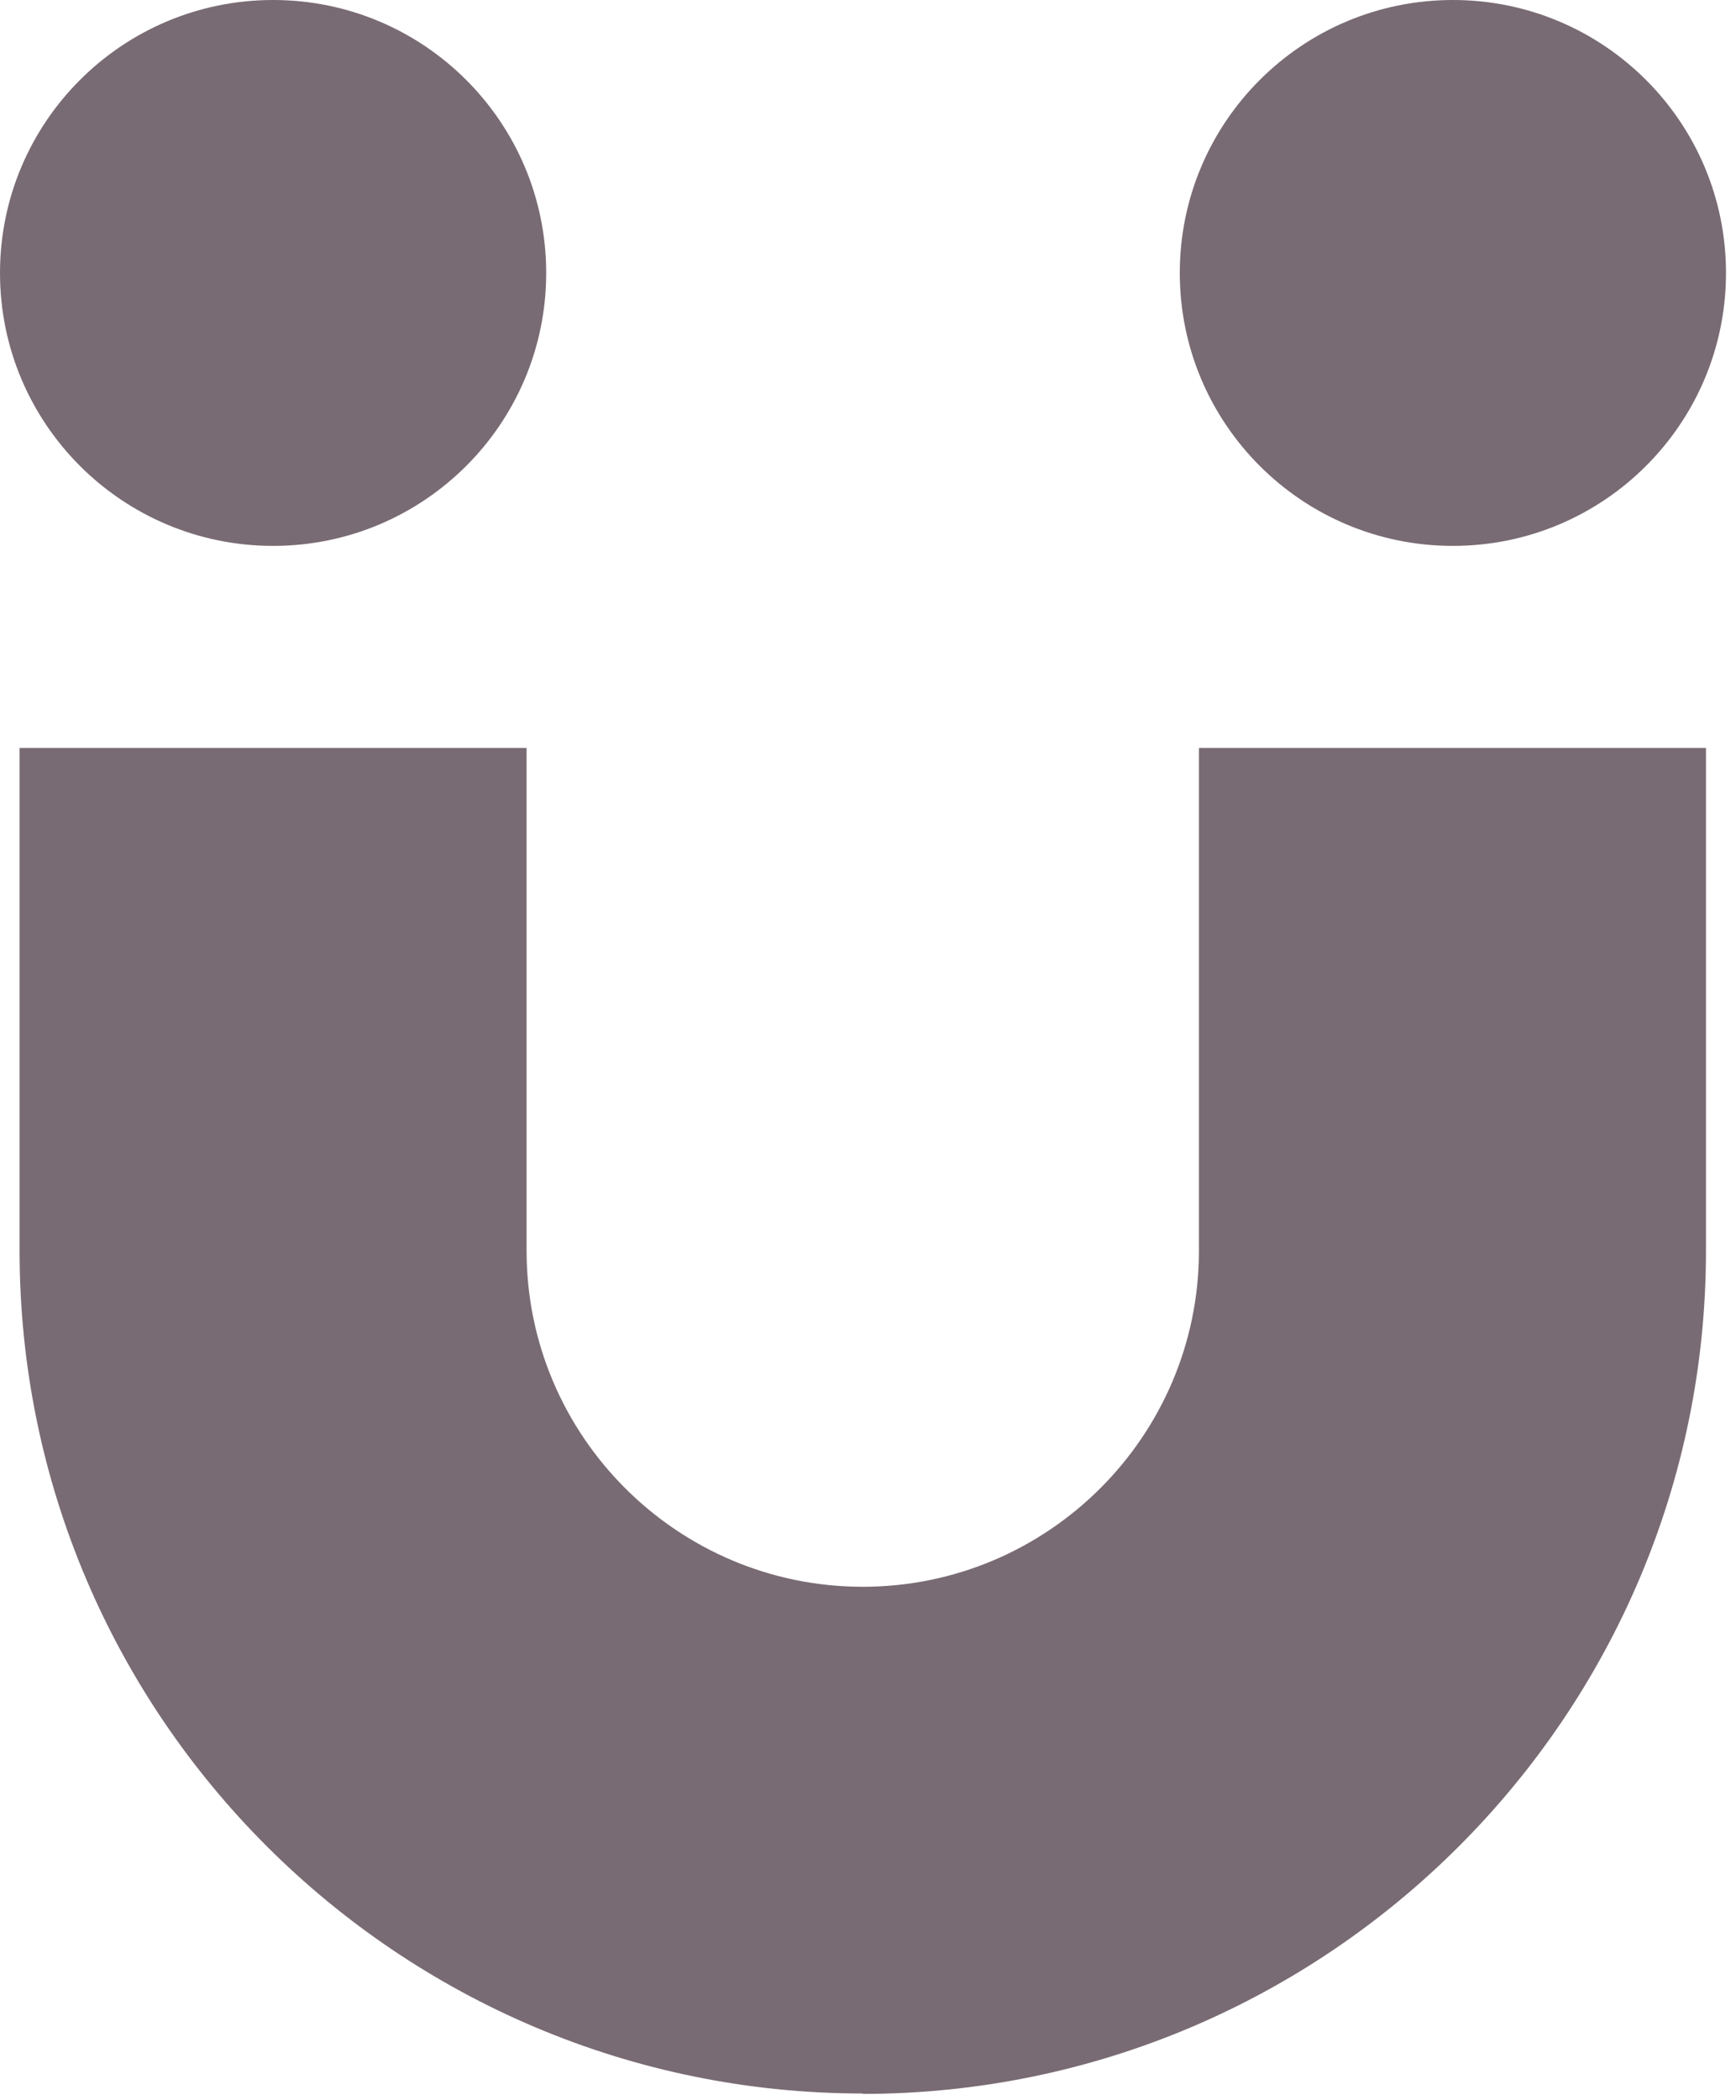
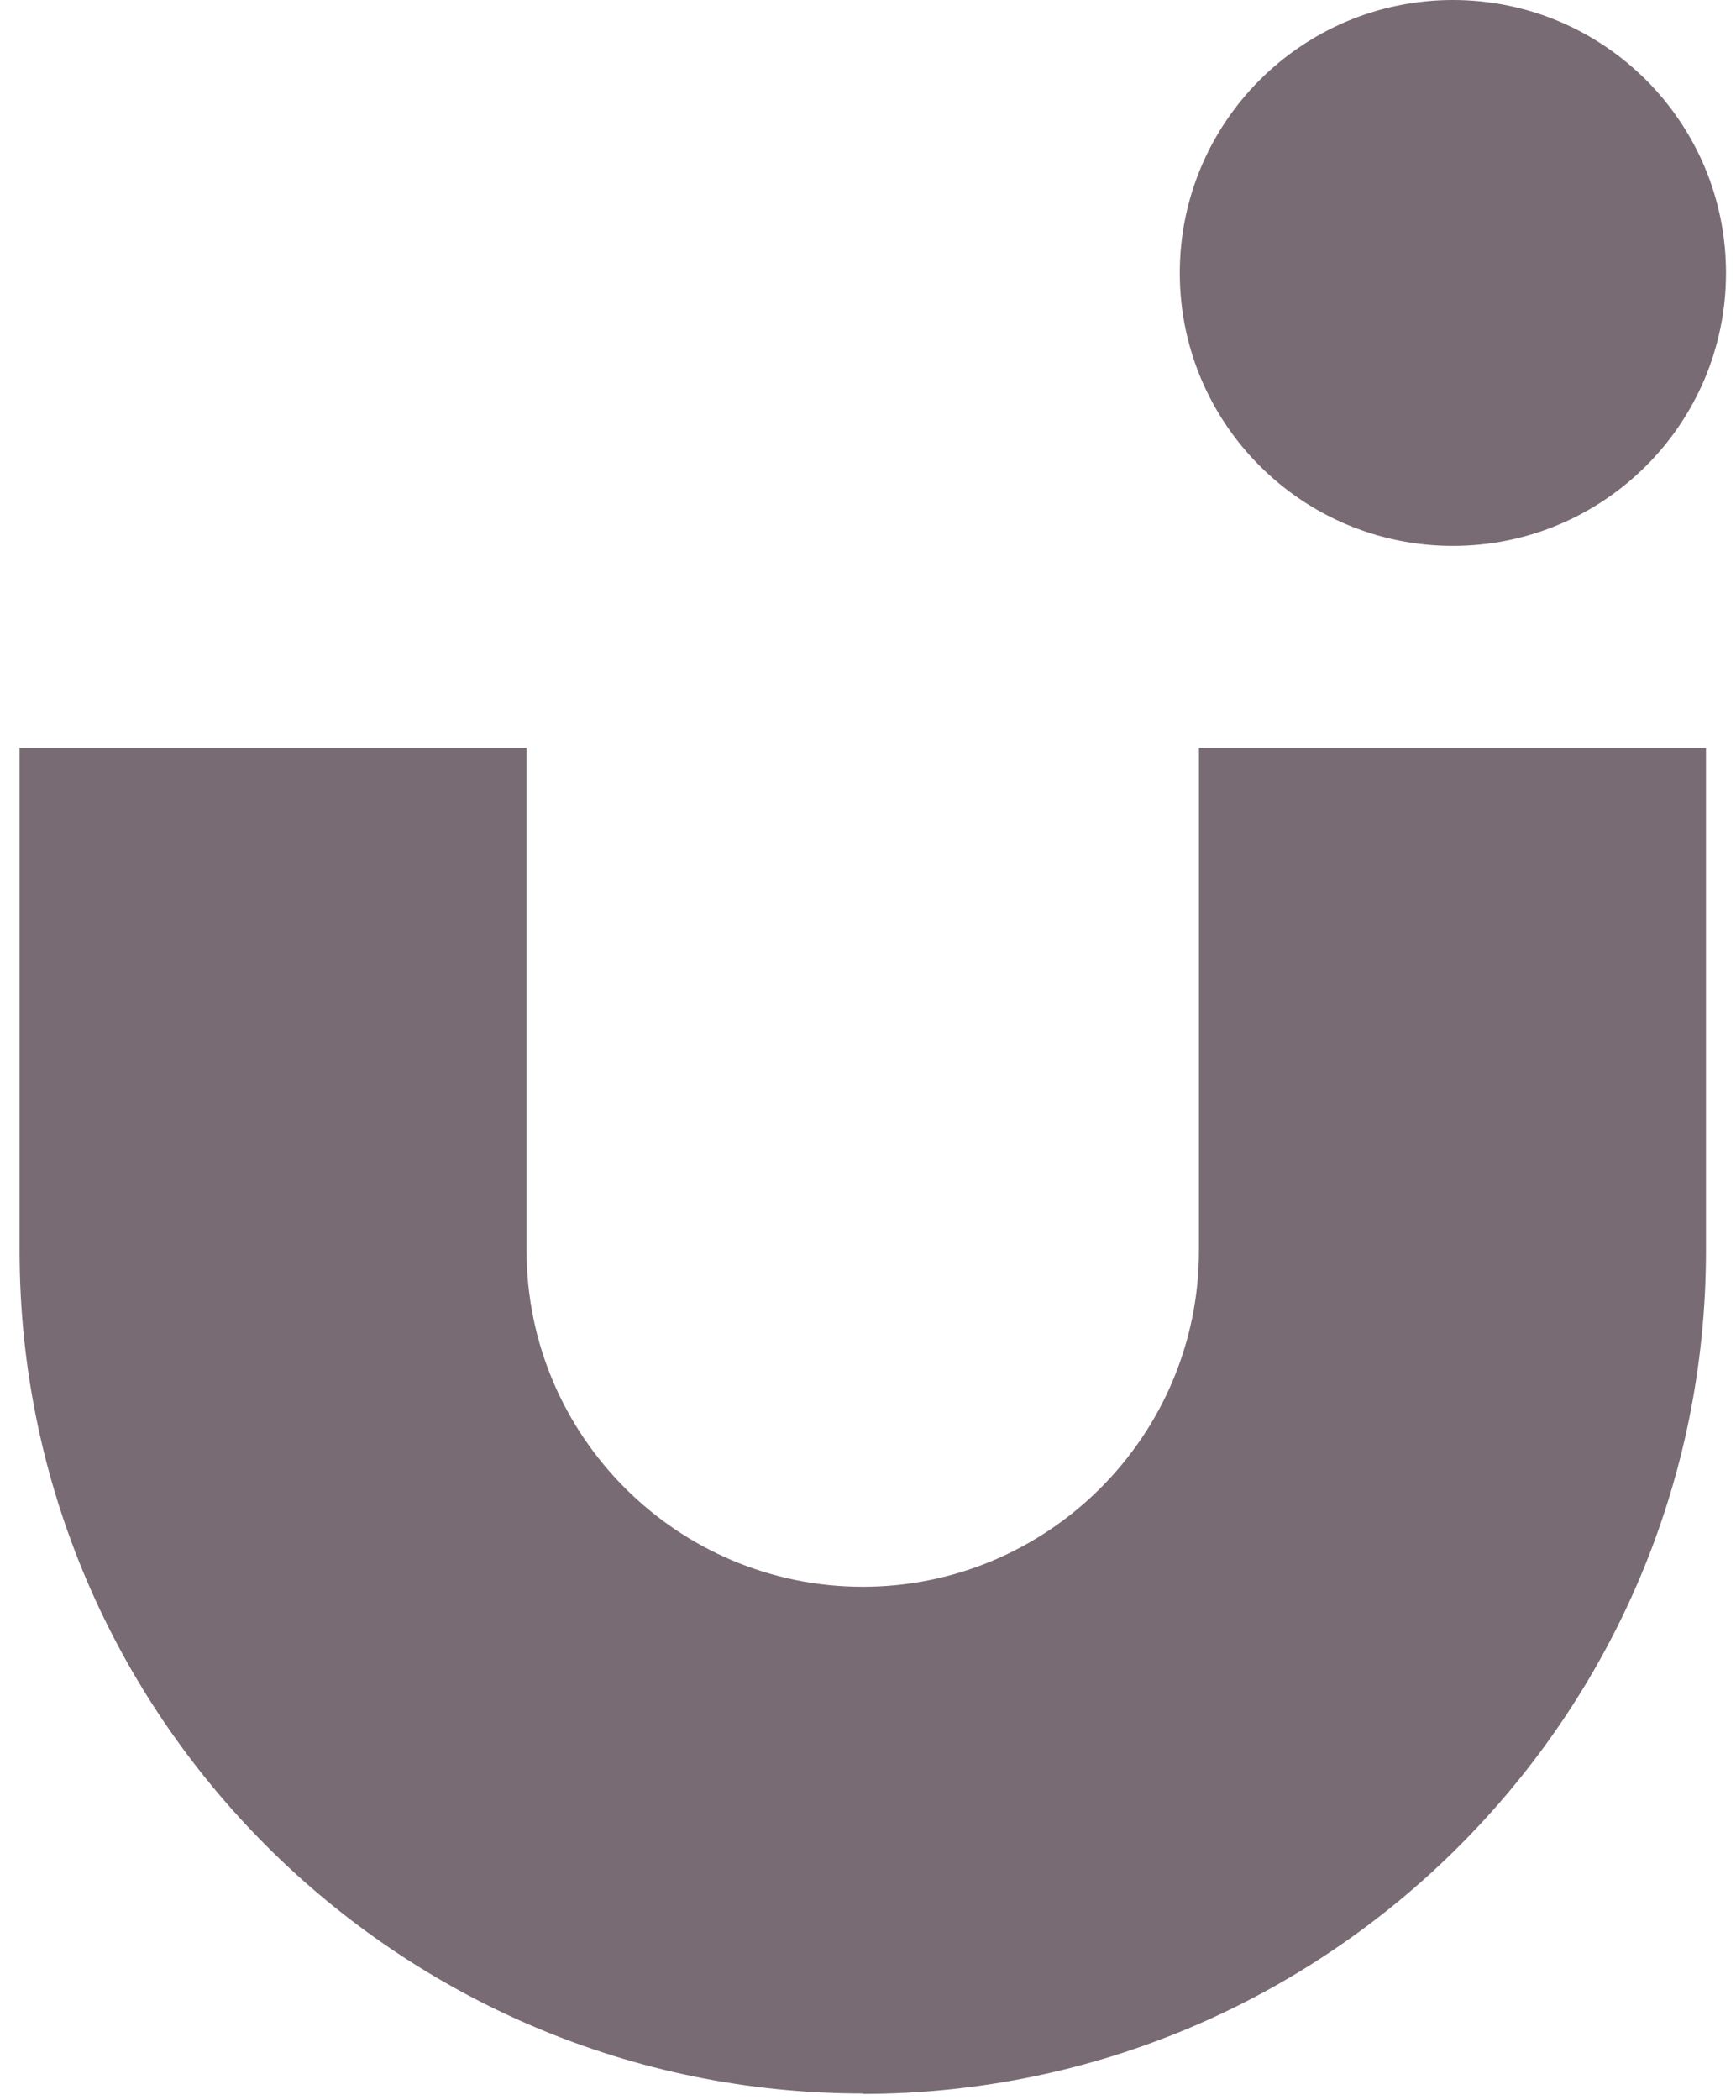
<svg xmlns="http://www.w3.org/2000/svg" width="153" height="185" viewBox="0 0 153 185" fill="none">
  <path d="M76.073 184.436C35.083 184.436 1.725 151.144 1.725 110.192V65.894H46.41V110.192C46.41 126.51 59.705 139.793 76.039 139.793C92.372 139.793 105.667 126.51 105.667 110.192V65.894H150.353V110.192C150.353 151.144 116.994 184.471 76.004 184.471L76.073 184.436Z" fill="#796B73" />
-   <path d="M24.069 48.093C37.362 48.093 48.138 37.327 48.138 24.047C48.138 10.766 37.362 0 24.069 0C10.776 0 0 10.766 0 24.047C0 37.327 10.776 48.093 24.069 48.093Z" fill="#796B73" />
  <path d="M128.049 48.093C141.342 48.093 152.118 37.327 152.118 24.047C152.118 10.766 141.342 0 128.049 0C114.756 0 103.979 10.766 103.979 24.047C103.979 37.327 114.756 48.093 128.049 48.093Z" fill="#796B73" />
</svg>